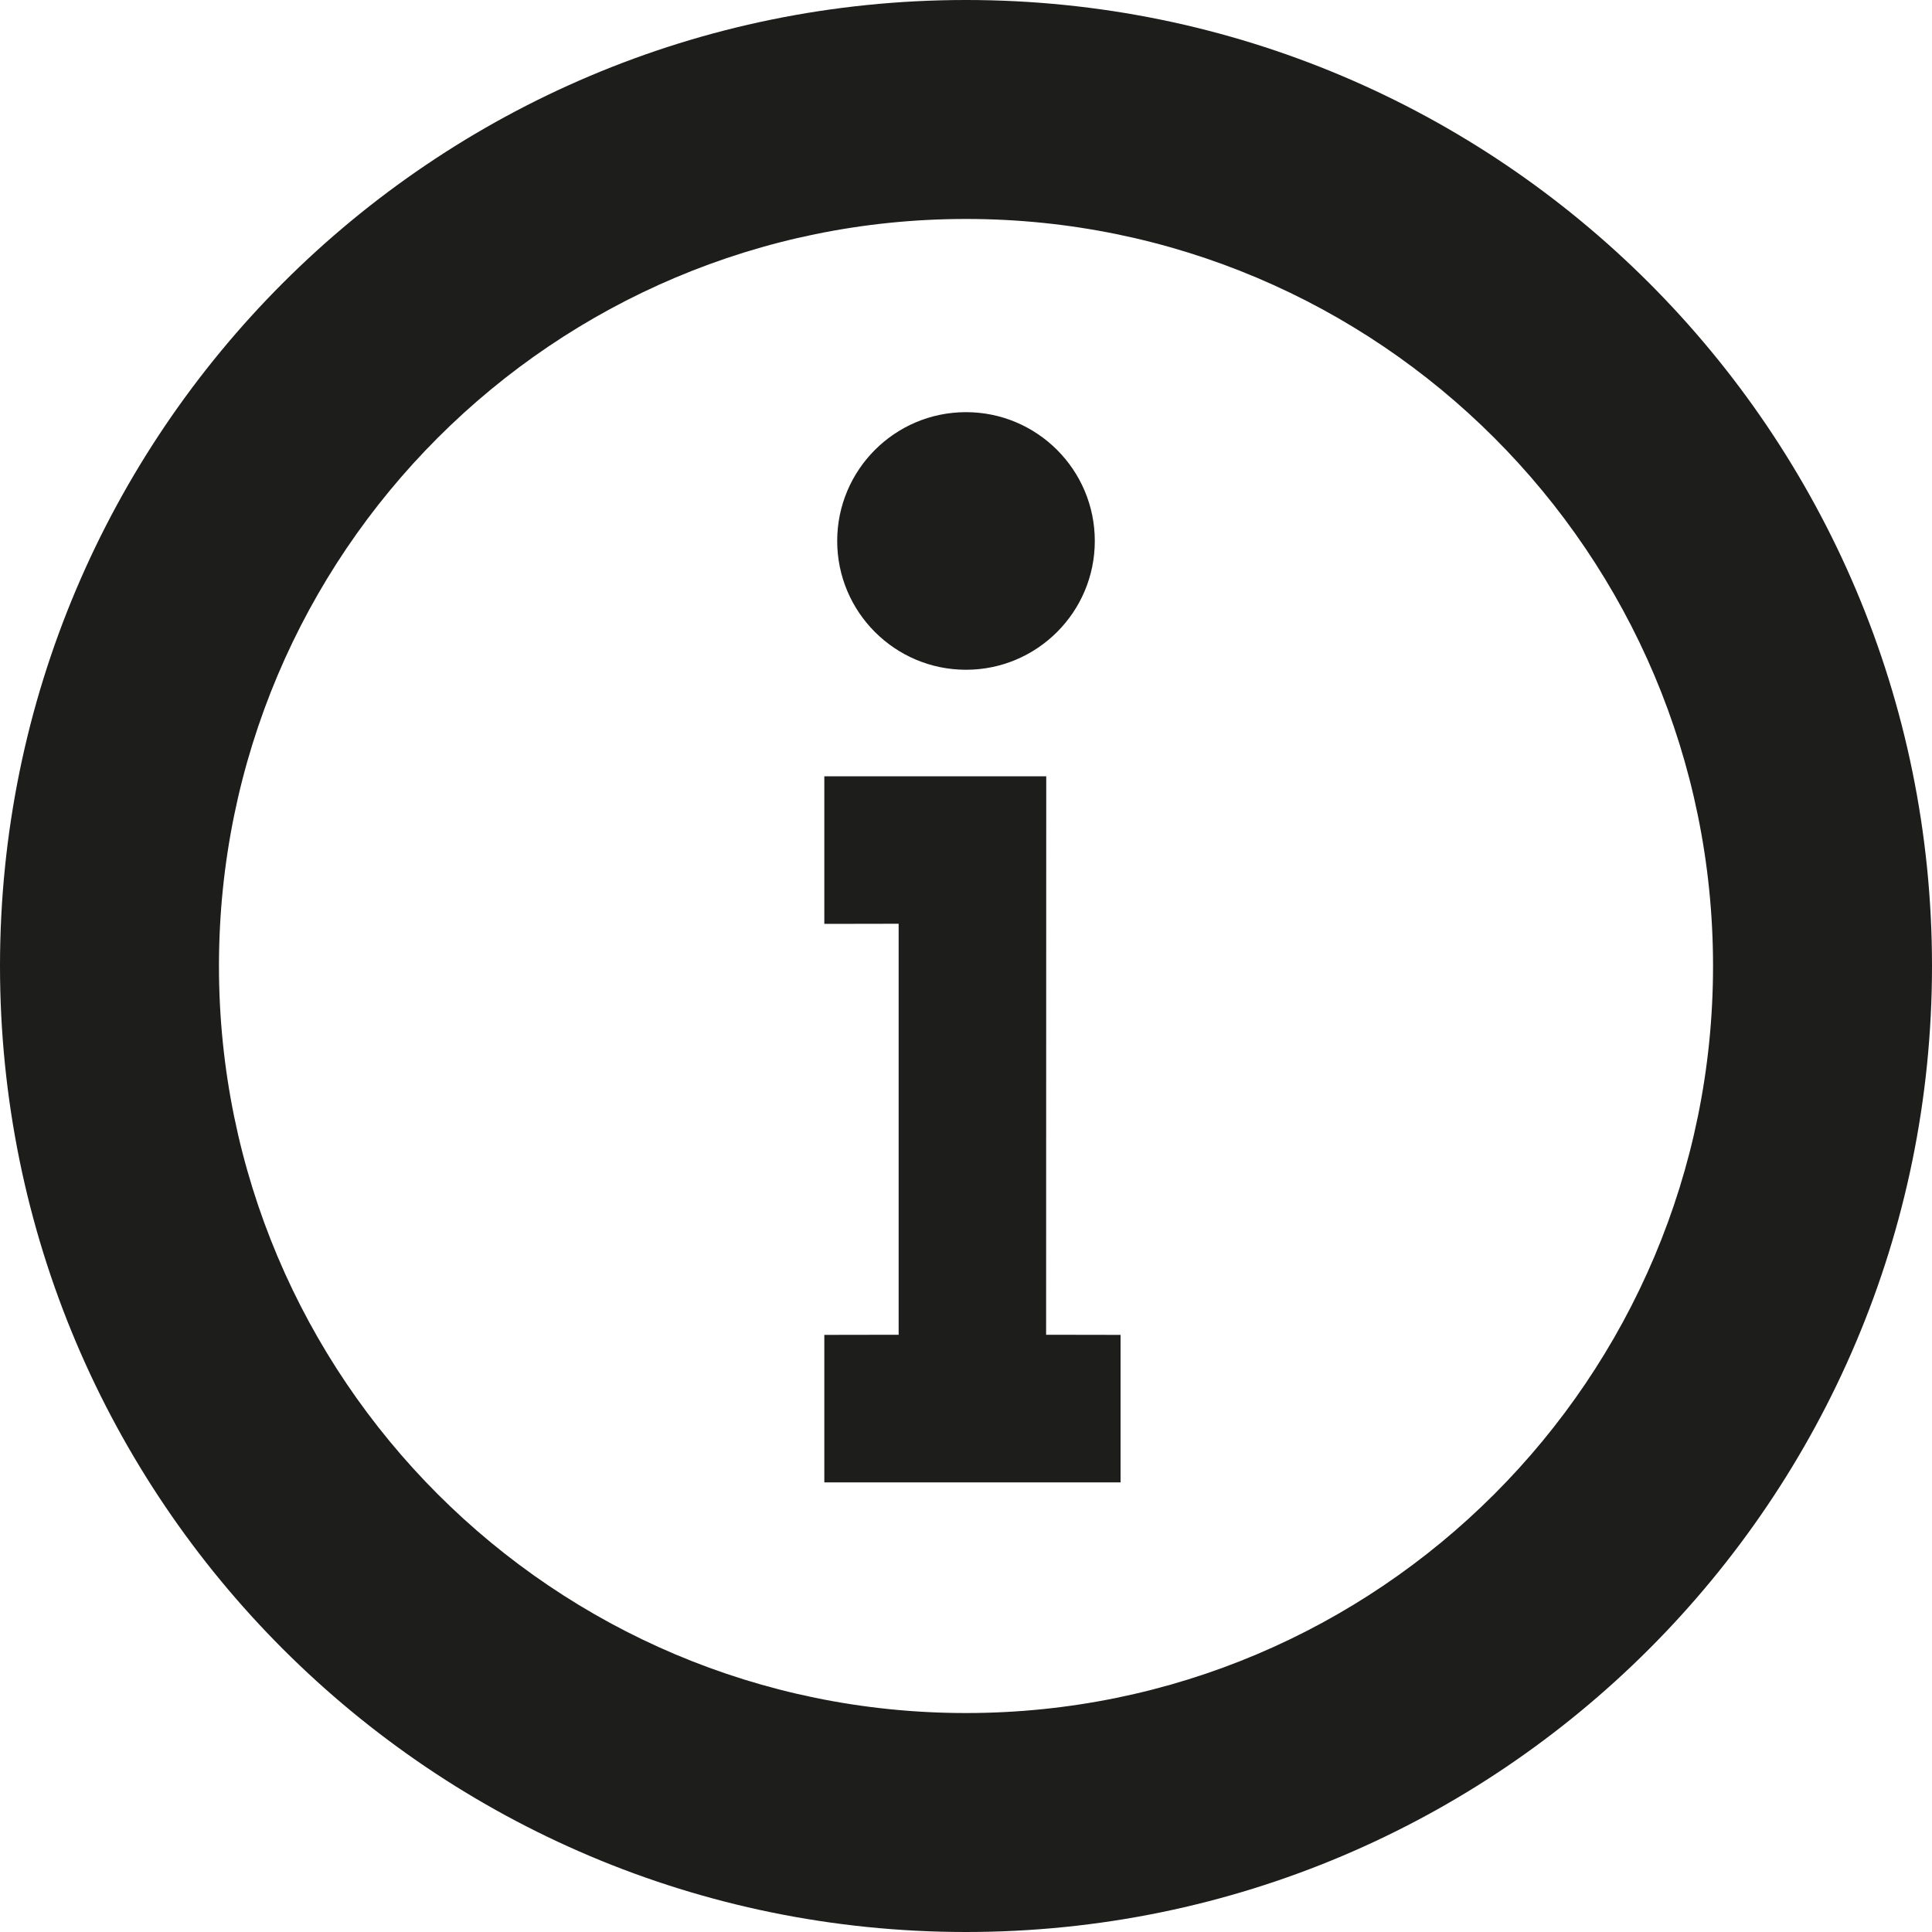
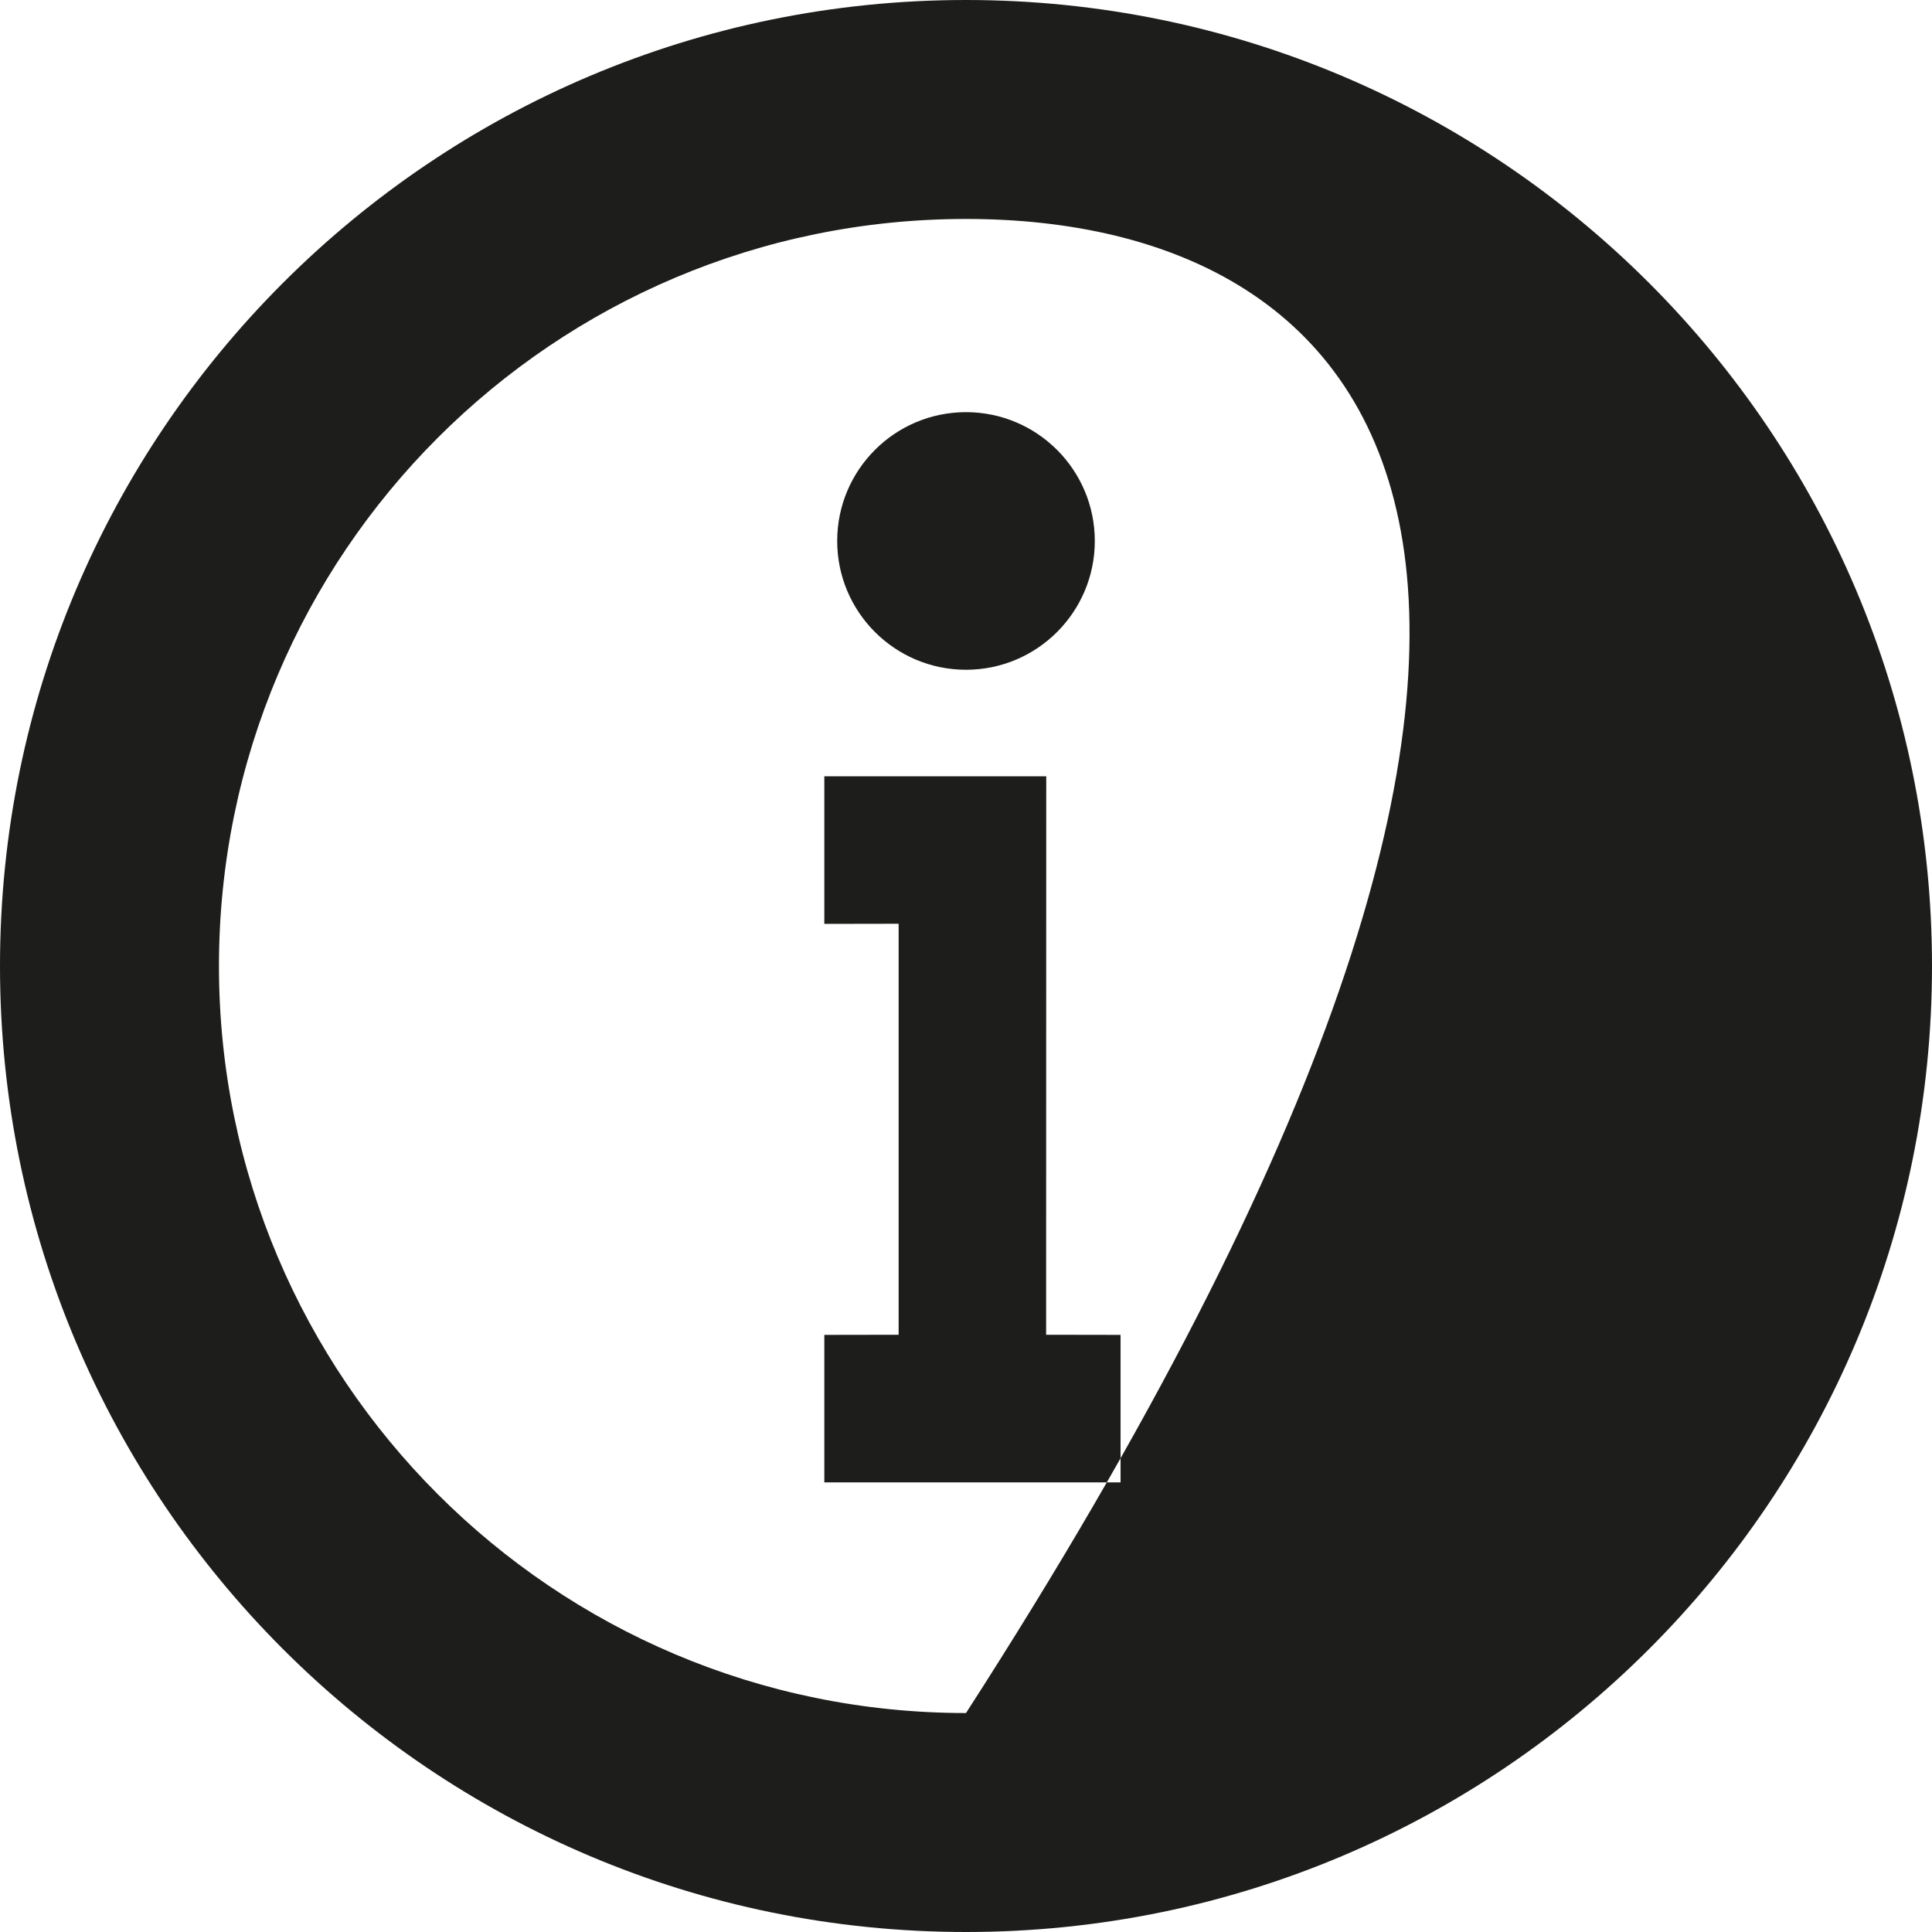
<svg xmlns="http://www.w3.org/2000/svg" width="15px" height="15px" viewBox="0 0 15 15" version="1.1">
  <title>icon-info</title>
  <g id="UI_desktop" stroke="none" stroke-width="1" fill="none" fill-rule="evenodd">
    <g id="icon-info">
-       <rect id="bg" fill="#D8D8D8" opacity="0" x="0" y="0" width="15" height="15" />
-       <path d="M7.5,0 C11.642,0 15,3.358 15,7.5 C15,11.642 11.642,15 7.5,15 C3.358,15 0,11.642 0,7.5 C0,3.358 3.358,0 7.5,0 Z M7.5,1.7 C4.297,1.7 1.7,4.297 1.7,7.5 C1.7,10.703 4.297,13.3 7.5,13.3 C10.703,13.3 13.3,10.703 13.3,7.5 C13.3,4.297 10.703,1.7 7.5,1.7 Z M8.123,6.027 L8.122,10.363 L8.7,10.364 L8.7,11.509 L6.4,11.509 L6.4,10.364 L6.977,10.363 L6.977,7.172 L6.4,7.173 L6.4,6.027 L8.123,6.027 Z M7.5,3.2 C8.052,3.2 8.5,3.648 8.5,4.2 C8.5,4.752 8.052,5.2 7.5,5.2 C6.948,5.2 6.5,4.752 6.5,4.2 C6.5,3.648 6.948,3.2 7.5,3.2 Z" id="icon" fill="#1D1D1B" />
+       <path d="M7.5,0 C11.642,0 15,3.358 15,7.5 C15,11.642 11.642,15 7.5,15 C3.358,15 0,11.642 0,7.5 C0,3.358 3.358,0 7.5,0 Z M7.5,1.7 C4.297,1.7 1.7,4.297 1.7,7.5 C1.7,10.703 4.297,13.3 7.5,13.3 C13.3,4.297 10.703,1.7 7.5,1.7 Z M8.123,6.027 L8.122,10.363 L8.7,10.364 L8.7,11.509 L6.4,11.509 L6.4,10.364 L6.977,10.363 L6.977,7.172 L6.4,7.173 L6.4,6.027 L8.123,6.027 Z M7.5,3.2 C8.052,3.2 8.5,3.648 8.5,4.2 C8.5,4.752 8.052,5.2 7.5,5.2 C6.948,5.2 6.5,4.752 6.5,4.2 C6.5,3.648 6.948,3.2 7.5,3.2 Z" id="icon" fill="#1D1D1B" />
    </g>
  </g>
</svg>